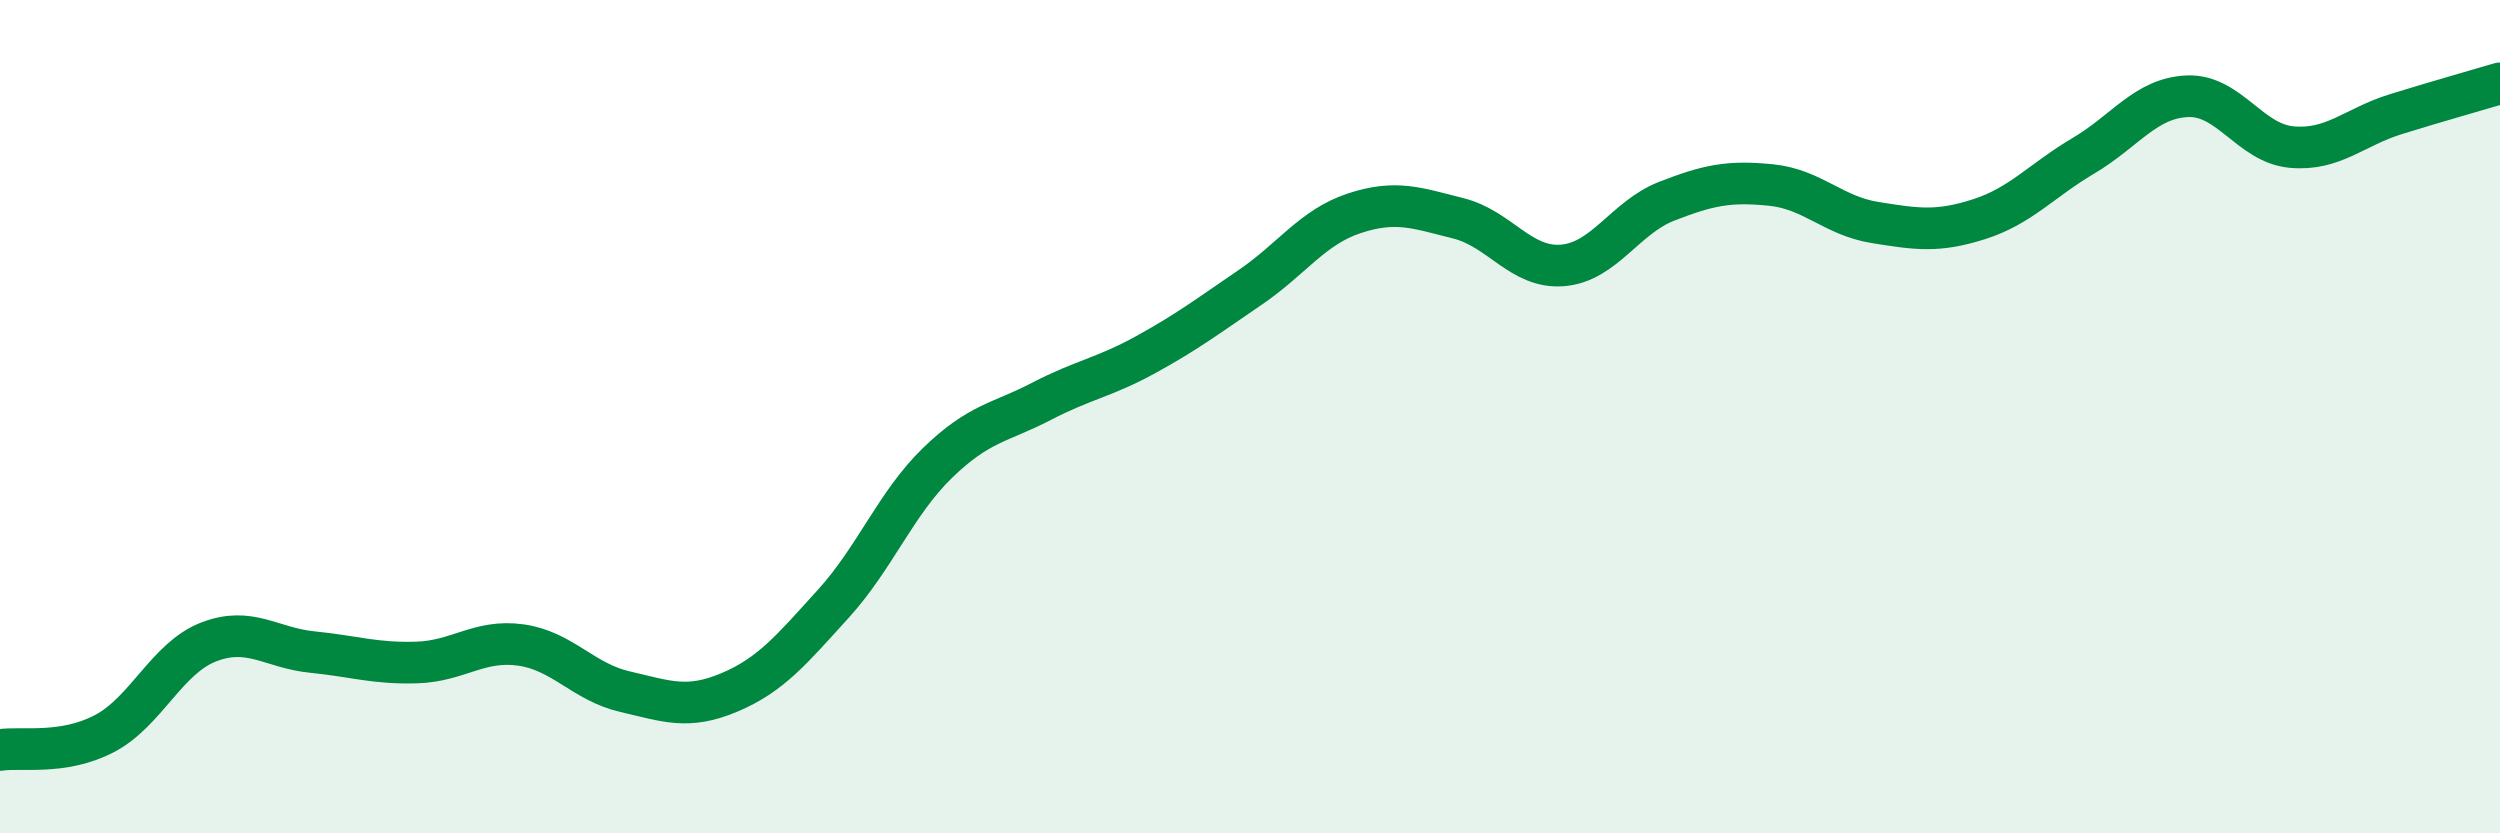
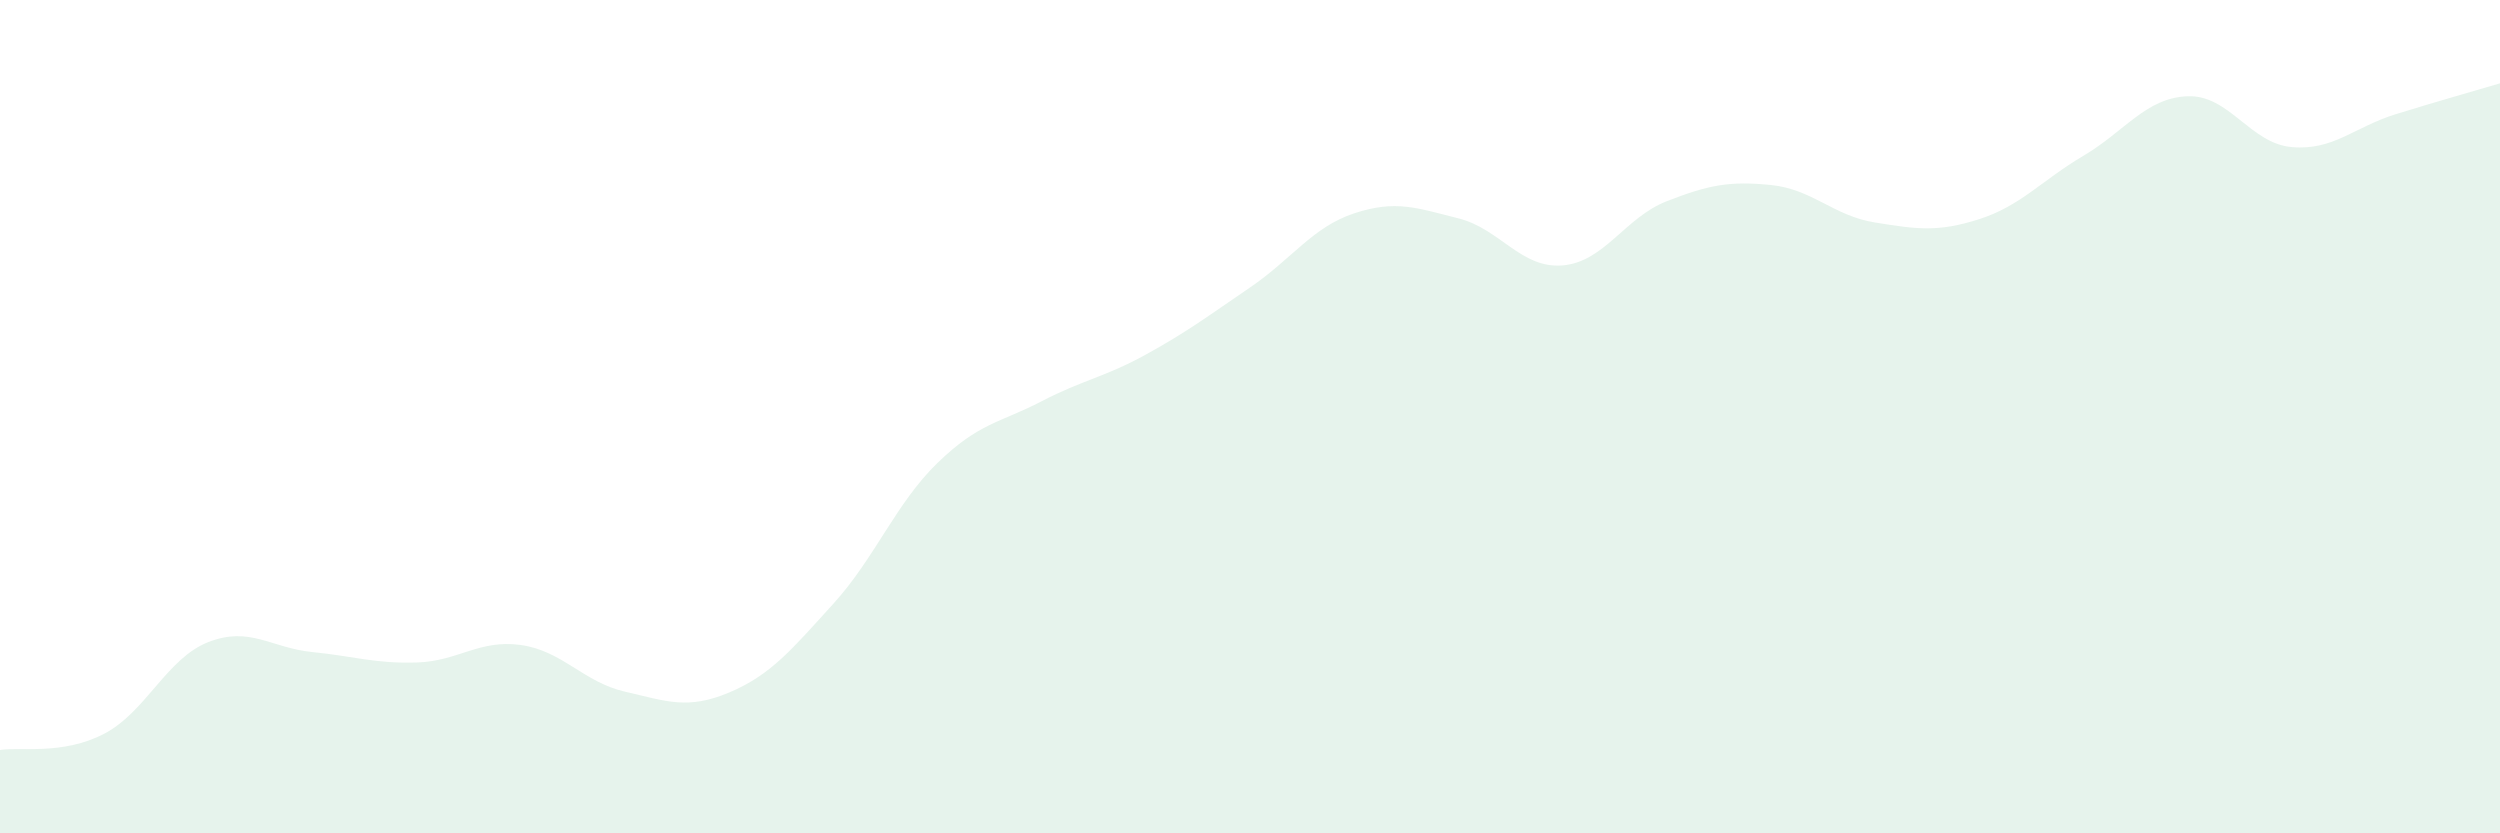
<svg xmlns="http://www.w3.org/2000/svg" width="60" height="20" viewBox="0 0 60 20">
  <path d="M 0,18 C 0.5,17.92 1.5,18.13 2.5,17.61 C 3.5,17.09 4,15.8 5,15.41 C 6,15.02 6.5,15.55 7.5,15.65 C 8.5,15.75 9,15.93 10,15.9 C 11,15.87 11.5,15.34 12.5,15.48 C 13.5,15.62 14,16.37 15,16.6 C 16,16.83 16.5,17.04 17.5,16.62 C 18.5,16.2 19,15.59 20,14.49 C 21,13.39 21.5,12.08 22.5,11.11 C 23.5,10.14 24,10.15 25,9.63 C 26,9.11 26.5,9.06 27.5,8.51 C 28.5,7.96 29,7.58 30,6.9 C 31,6.22 31.5,5.45 32.5,5.12 C 33.5,4.79 34,4.99 35,5.24 C 36,5.49 36.5,6.45 37.5,6.37 C 38.5,6.29 39,5.22 40,4.83 C 41,4.44 41.5,4.34 42.5,4.44 C 43.5,4.54 44,5.18 45,5.34 C 46,5.5 46.5,5.58 47.5,5.26 C 48.5,4.94 49,4.33 50,3.74 C 51,3.15 51.5,2.35 52.5,2.31 C 53.5,2.27 54,3.44 55,3.53 C 56,3.62 56.5,3.05 57.5,2.74 C 58.5,2.43 59.5,2.15 60,2L60 20L0 20Z" fill="#008740" opacity="0.1" stroke-linecap="round" stroke-linejoin="round" />
-   <path d="M 0,18 C 0.5,17.92 1.5,18.13 2.5,17.61 C 3.5,17.09 4,15.8 5,15.41 C 6,15.02 6.5,15.55 7.5,15.65 C 8.5,15.75 9,15.93 10,15.9 C 11,15.87 11.5,15.34 12.5,15.48 C 13.5,15.62 14,16.37 15,16.6 C 16,16.83 16.5,17.04 17.5,16.62 C 18.5,16.2 19,15.59 20,14.49 C 21,13.39 21.5,12.08 22.5,11.11 C 23.5,10.14 24,10.15 25,9.63 C 26,9.11 26.5,9.06 27.5,8.51 C 28.5,7.96 29,7.58 30,6.9 C 31,6.22 31.5,5.45 32.5,5.12 C 33.5,4.79 34,4.99 35,5.24 C 36,5.49 36.5,6.45 37.5,6.37 C 38.5,6.29 39,5.22 40,4.83 C 41,4.44 41.5,4.34 42.5,4.44 C 43.5,4.54 44,5.18 45,5.34 C 46,5.5 46.5,5.58 47.5,5.26 C 48.5,4.94 49,4.33 50,3.74 C 51,3.15 51.5,2.35 52.5,2.31 C 53.5,2.27 54,3.44 55,3.53 C 56,3.62 56.5,3.05 57.5,2.74 C 58.5,2.43 59.5,2.15 60,2" stroke="#008740" stroke-width="1" fill="none" stroke-linecap="round" stroke-linejoin="round" />
</svg>